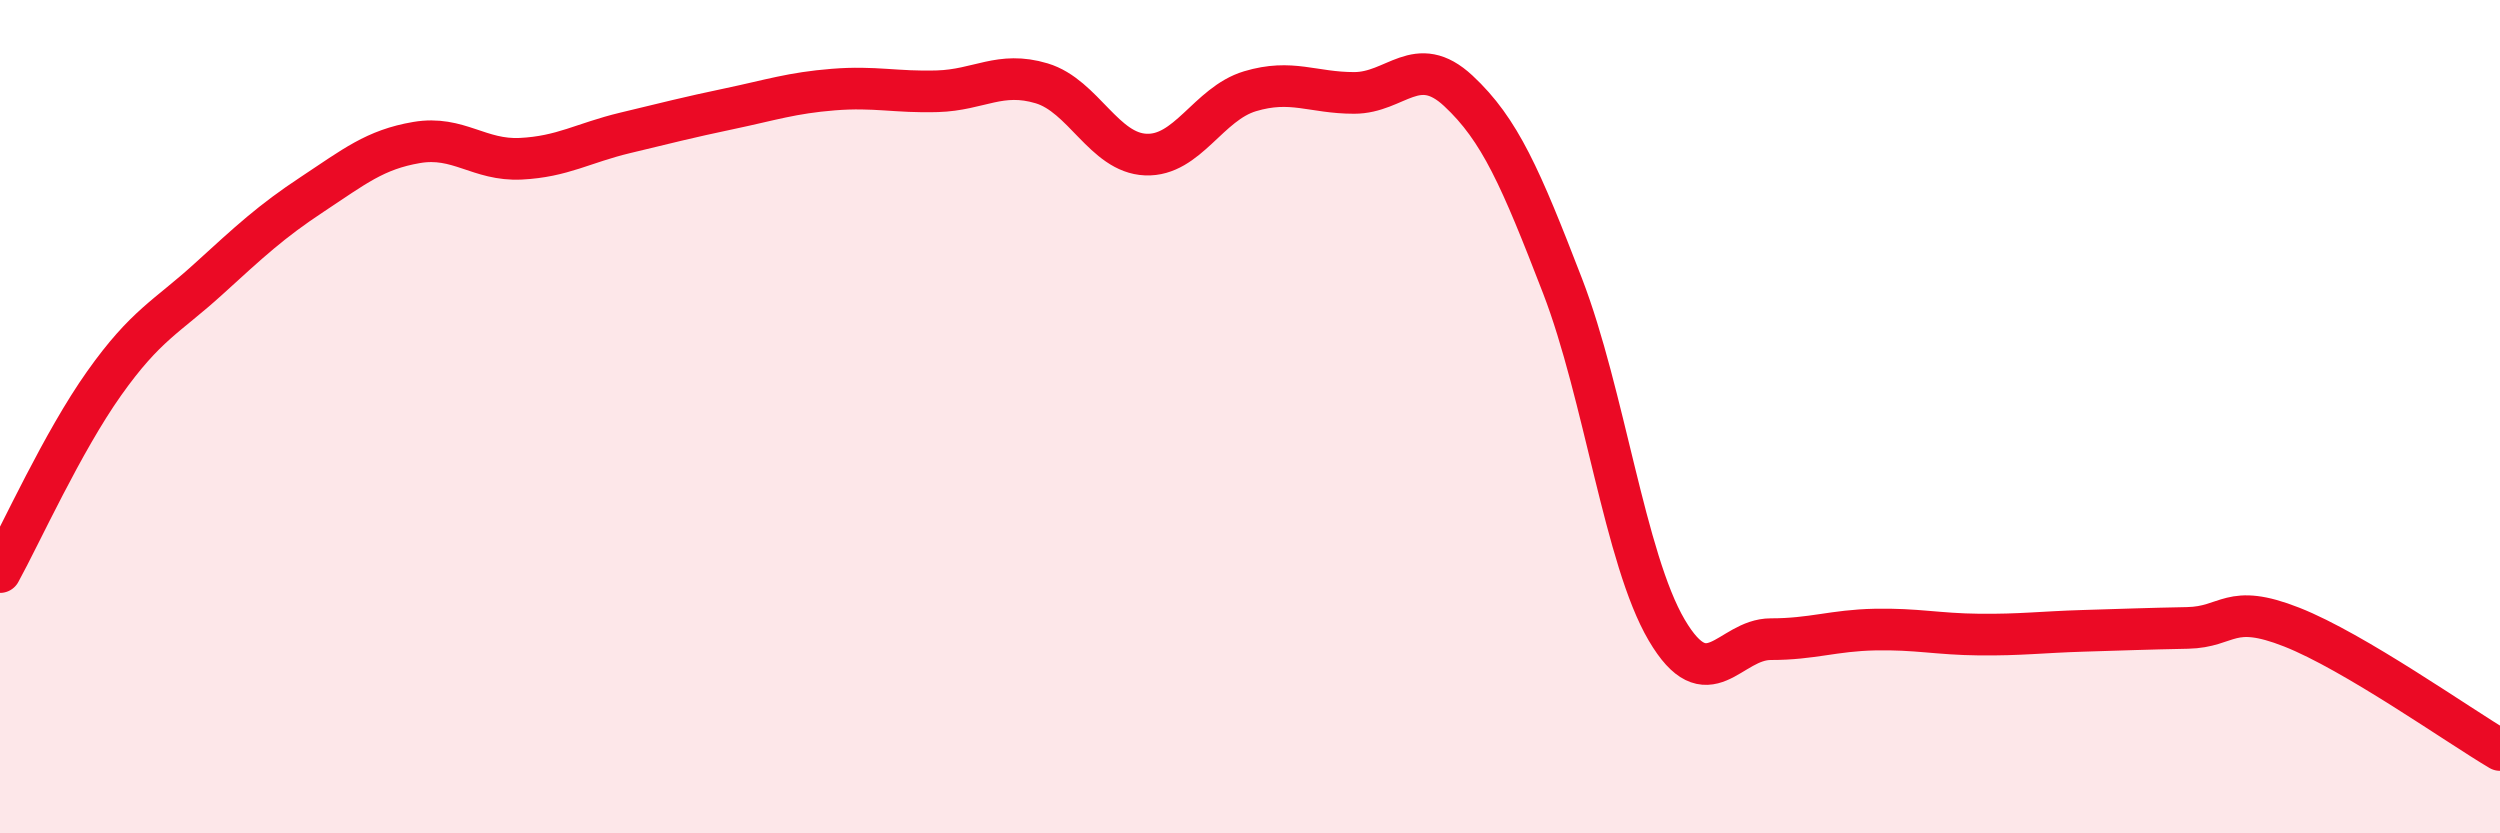
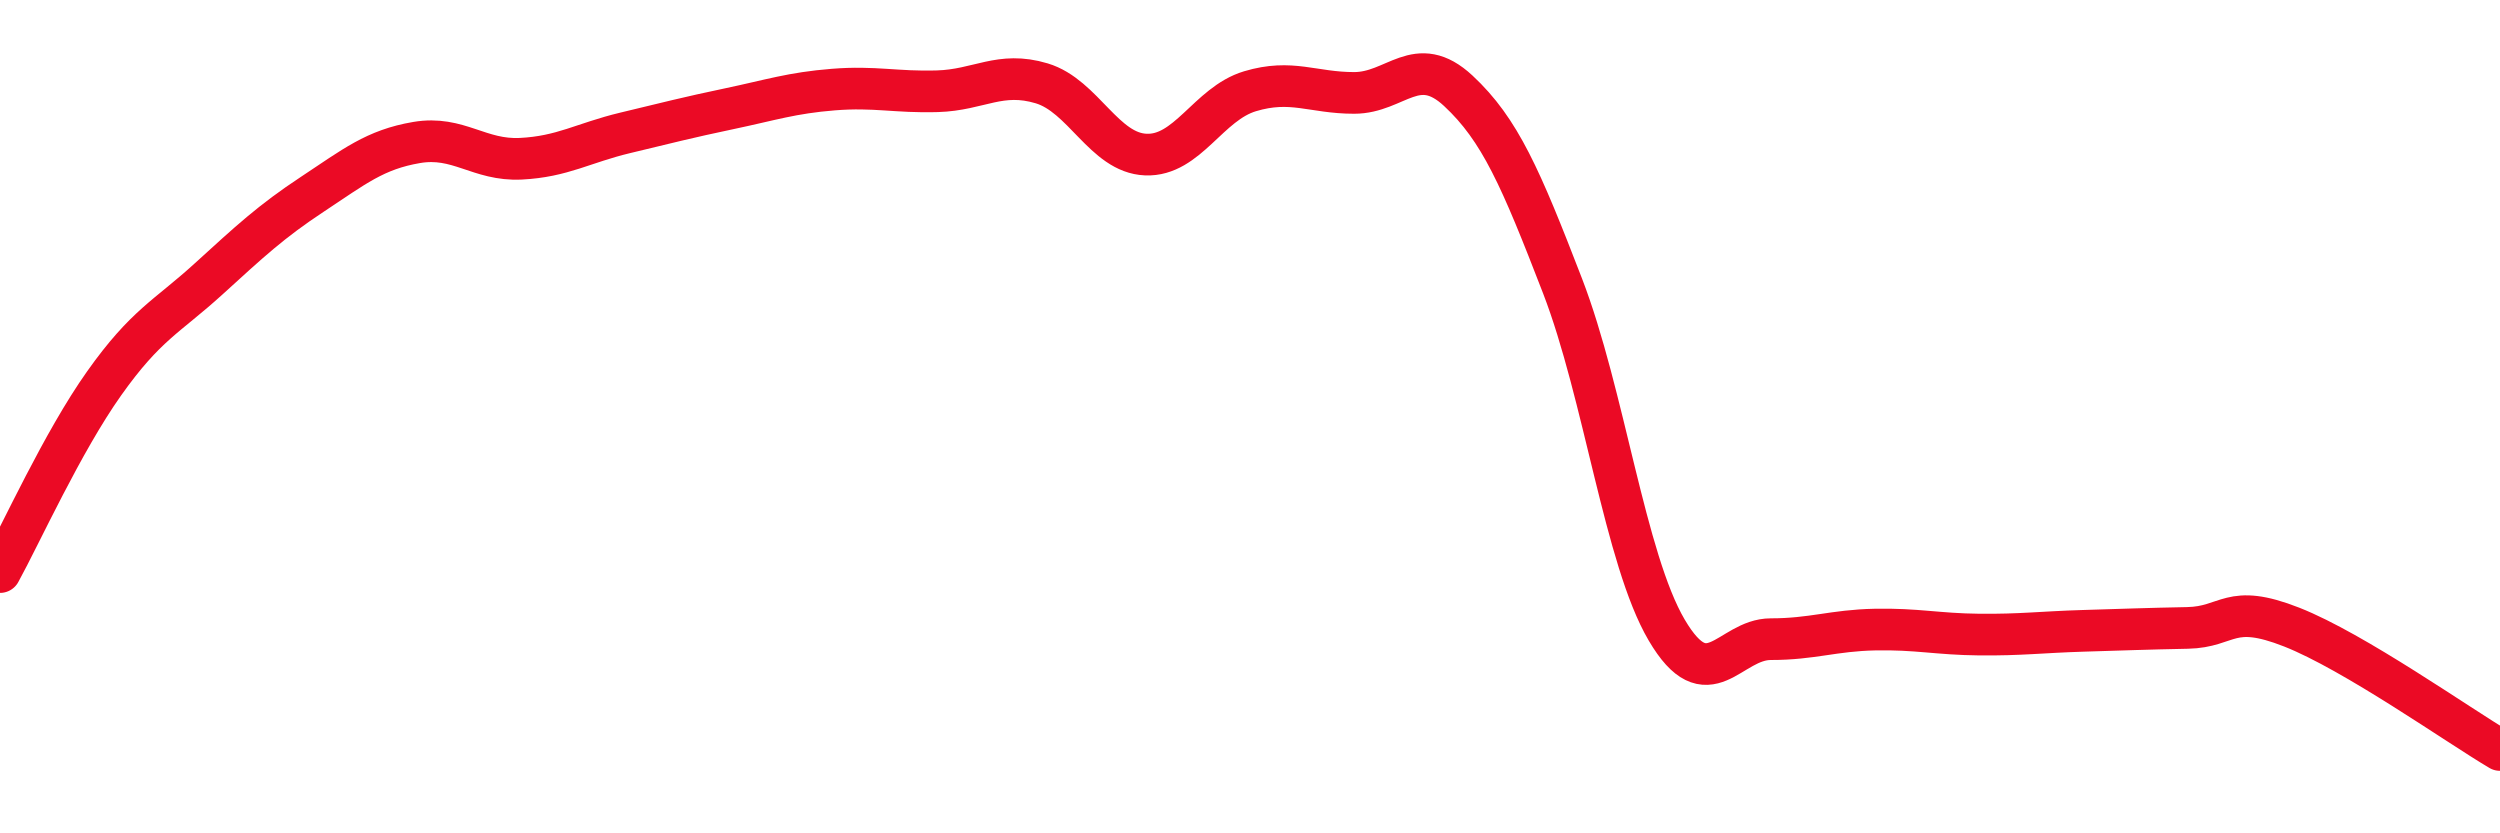
<svg xmlns="http://www.w3.org/2000/svg" width="60" height="20" viewBox="0 0 60 20">
-   <path d="M 0,13.73 C 0.5,12.82 1.5,10.61 2.5,9.2 C 3.5,7.79 4,7.61 5,6.7 C 6,5.79 6.5,5.32 7.5,4.66 C 8.5,4 9,3.59 10,3.42 C 11,3.25 11.5,3.86 12.5,3.81 C 13.5,3.76 14,3.43 15,3.19 C 16,2.95 16.5,2.82 17.5,2.61 C 18.5,2.4 19,2.23 20,2.15 C 21,2.07 21.5,2.22 22.5,2.19 C 23.5,2.16 24,1.7 25,2 C 26,2.3 26.5,3.67 27.5,3.71 C 28.5,3.75 29,2.49 30,2.19 C 31,1.89 31.5,2.23 32.5,2.23 C 33.5,2.23 34,1.25 35,2.18 C 36,3.11 36.5,4.27 37.5,6.86 C 38.5,9.45 39,13.42 40,15.12 C 41,16.82 41.5,15.34 42.5,15.34 C 43.5,15.34 44,15.13 45,15.11 C 46,15.09 46.5,15.22 47.5,15.23 C 48.5,15.24 49,15.17 50,15.14 C 51,15.11 51.5,15.09 52.5,15.07 C 53.5,15.05 53.5,14.46 55,15.05 C 56.5,15.64 59,17.41 60,18L60 20L0 20Z" fill="#EB0A25" opacity="0.1" stroke-linecap="round" stroke-linejoin="round" />
  <path d="M 0,13.73 C 0.5,12.82 1.5,10.61 2.5,9.2 C 3.5,7.79 4,7.61 5,6.7 C 6,5.79 6.5,5.32 7.5,4.66 C 8.5,4 9,3.59 10,3.42 C 11,3.25 11.5,3.86 12.5,3.81 C 13.5,3.76 14,3.43 15,3.19 C 16,2.95 16.5,2.82 17.5,2.61 C 18.5,2.4 19,2.23 20,2.15 C 21,2.07 21.5,2.22 22.5,2.19 C 23.5,2.16 24,1.7 25,2 C 26,2.3 26.5,3.67 27.5,3.71 C 28.5,3.75 29,2.49 30,2.19 C 31,1.89 31.5,2.23 32.5,2.23 C 33.5,2.23 34,1.25 35,2.18 C 36,3.11 36.5,4.27 37.5,6.86 C 38.5,9.45 39,13.42 40,15.12 C 41,16.82 41.5,15.34 42.5,15.34 C 43.5,15.34 44,15.13 45,15.11 C 46,15.09 46.5,15.22 47.5,15.23 C 48.5,15.24 49,15.17 50,15.14 C 51,15.11 51.5,15.09 52.5,15.07 C 53.5,15.05 53.5,14.46 55,15.05 C 56.5,15.64 59,17.41 60,18" stroke="#EB0A25" stroke-width="1" fill="none" stroke-linecap="round" stroke-linejoin="round" />
</svg>